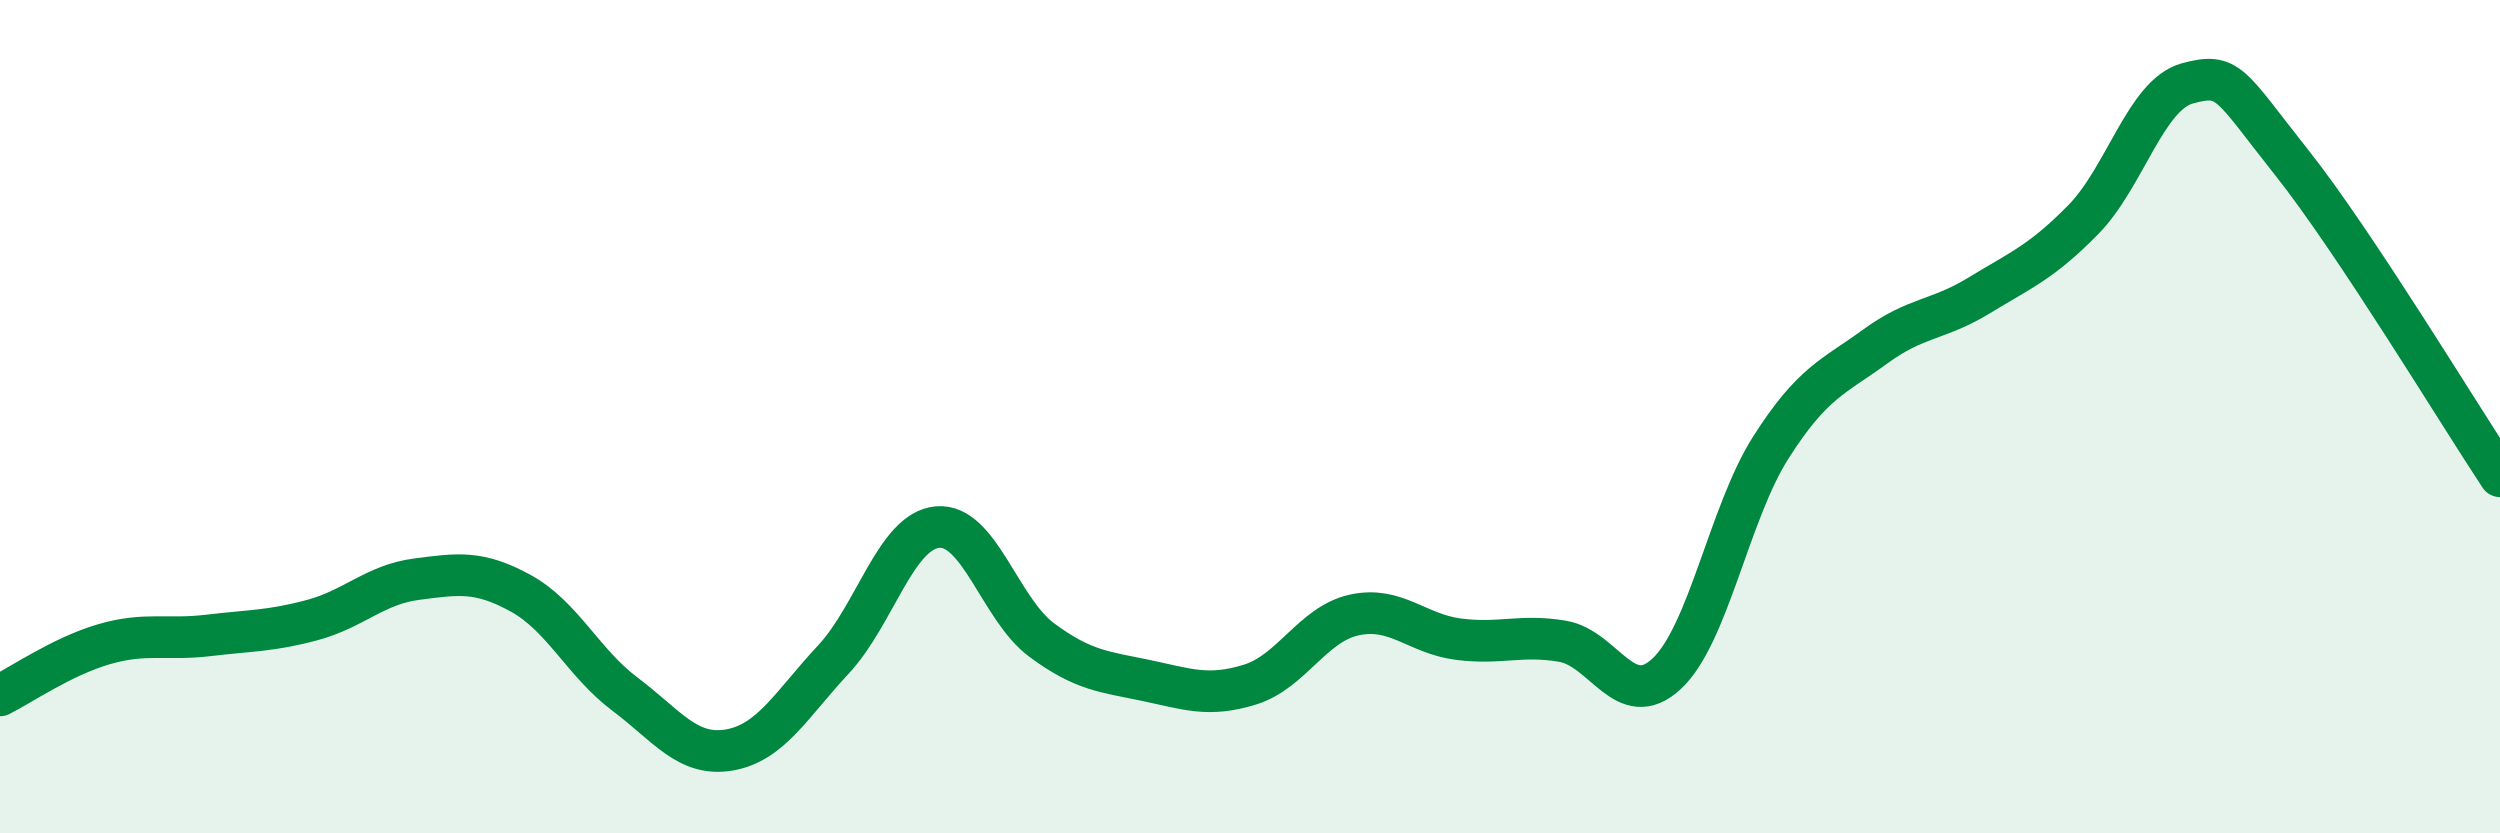
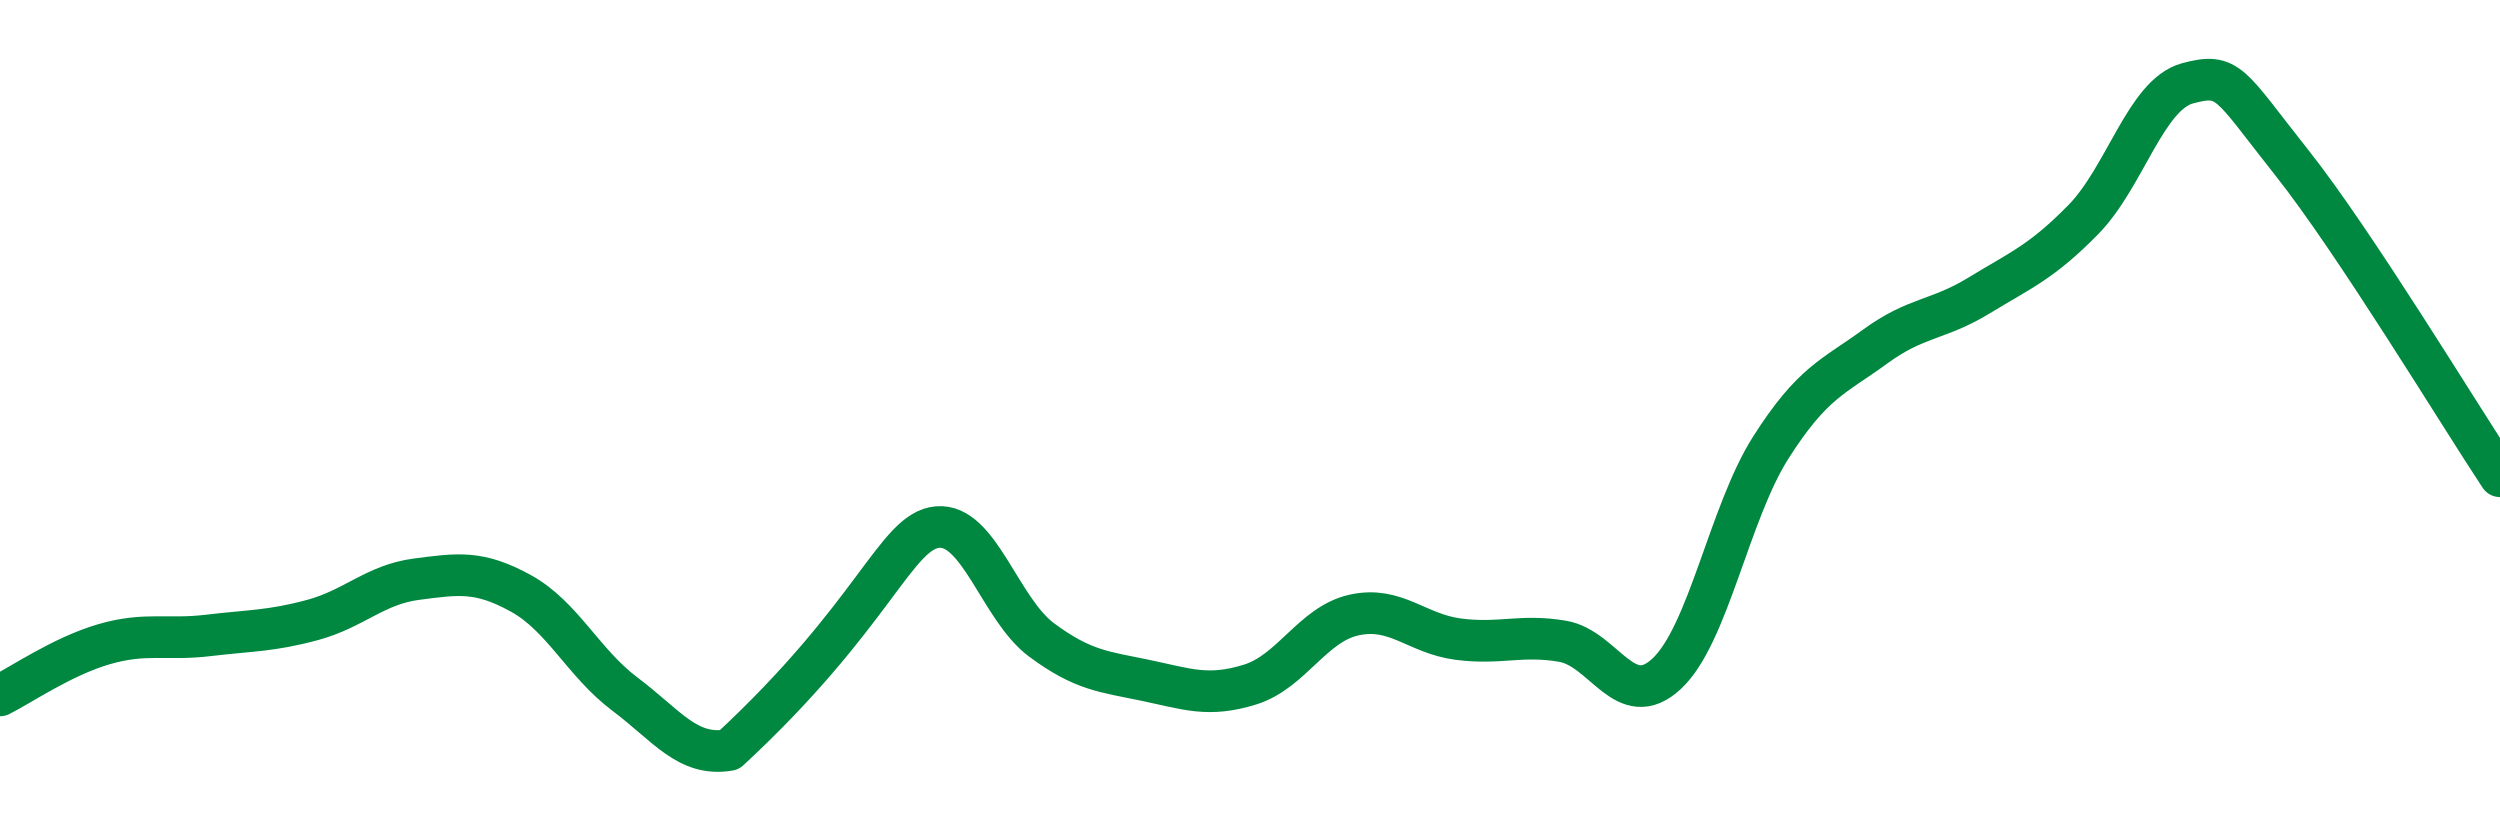
<svg xmlns="http://www.w3.org/2000/svg" width="60" height="20" viewBox="0 0 60 20">
-   <path d="M 0,16.69 C 0.5,16.44 1.5,15.75 2.5,15.46 C 3.5,15.17 4,15.37 5,15.25 C 6,15.13 6.5,15.15 7.5,14.88 C 8.5,14.61 9,14.03 10,13.9 C 11,13.77 11.5,13.69 12.5,14.24 C 13.5,14.79 14,15.91 15,16.66 C 16,17.41 16.5,18.17 17.5,18 C 18.5,17.83 19,16.9 20,15.83 C 21,14.76 21.5,12.74 22.5,12.65 C 23.5,12.56 24,14.62 25,15.36 C 26,16.1 26.5,16.12 27.5,16.33 C 28.5,16.54 29,16.74 30,16.43 C 31,16.12 31.5,14.98 32.5,14.76 C 33.5,14.54 34,15.21 35,15.34 C 36,15.47 36.5,15.22 37.5,15.39 C 38.5,15.56 39,17.1 40,16.17 C 41,15.24 41.5,12.31 42.5,10.74 C 43.5,9.17 44,9.05 45,8.32 C 46,7.59 46.5,7.7 47.5,7.09 C 48.5,6.48 49,6.29 50,5.27 C 51,4.25 51.5,2.27 52.5,2 C 53.5,1.73 53.5,2.01 55,3.9 C 56.5,5.79 59,9.92 60,11.43L60 20L0 20Z" fill="#008740" opacity="0.1" stroke-linecap="round" stroke-linejoin="round" />
-   <path d="M 0,16.69 C 0.5,16.44 1.5,15.75 2.5,15.46 C 3.5,15.17 4,15.37 5,15.25 C 6,15.13 6.5,15.15 7.5,14.88 C 8.5,14.61 9,14.03 10,13.9 C 11,13.77 11.5,13.69 12.5,14.24 C 13.5,14.79 14,15.91 15,16.66 C 16,17.41 16.5,18.17 17.5,18 C 18.5,17.83 19,16.9 20,15.83 C 21,14.76 21.5,12.74 22.5,12.65 C 23.5,12.56 24,14.62 25,15.36 C 26,16.1 26.5,16.12 27.5,16.33 C 28.5,16.54 29,16.74 30,16.43 C 31,16.12 31.5,14.98 32.5,14.76 C 33.5,14.54 34,15.21 35,15.34 C 36,15.47 36.5,15.22 37.5,15.39 C 38.5,15.56 39,17.1 40,16.17 C 41,15.24 41.5,12.31 42.5,10.74 C 43.5,9.17 44,9.05 45,8.32 C 46,7.59 46.5,7.7 47.5,7.09 C 48.5,6.48 49,6.29 50,5.27 C 51,4.25 51.5,2.27 52.5,2 C 53.5,1.73 53.5,2.01 55,3.9 C 56.5,5.79 59,9.92 60,11.43" stroke="#008740" stroke-width="1" fill="none" stroke-linecap="round" stroke-linejoin="round" />
+   <path d="M 0,16.69 C 0.5,16.44 1.5,15.75 2.5,15.46 C 3.5,15.17 4,15.37 5,15.25 C 6,15.13 6.5,15.15 7.5,14.88 C 8.5,14.61 9,14.03 10,13.9 C 11,13.77 11.5,13.69 12.5,14.24 C 13.5,14.79 14,15.91 15,16.66 C 16,17.41 16.5,18.17 17.5,18 C 21,14.76 21.5,12.74 22.5,12.65 C 23.5,12.56 24,14.62 25,15.36 C 26,16.1 26.5,16.12 27.5,16.33 C 28.5,16.54 29,16.74 30,16.43 C 31,16.12 31.5,14.98 32.5,14.76 C 33.5,14.54 34,15.21 35,15.34 C 36,15.47 36.5,15.22 37.5,15.39 C 38.5,15.56 39,17.1 40,16.17 C 41,15.24 41.5,12.31 42.5,10.74 C 43.5,9.17 44,9.05 45,8.32 C 46,7.59 46.5,7.7 47.5,7.09 C 48.5,6.48 49,6.29 50,5.27 C 51,4.25 51.5,2.27 52.5,2 C 53.5,1.73 53.5,2.01 55,3.9 C 56.5,5.79 59,9.92 60,11.43" stroke="#008740" stroke-width="1" fill="none" stroke-linecap="round" stroke-linejoin="round" />
</svg>